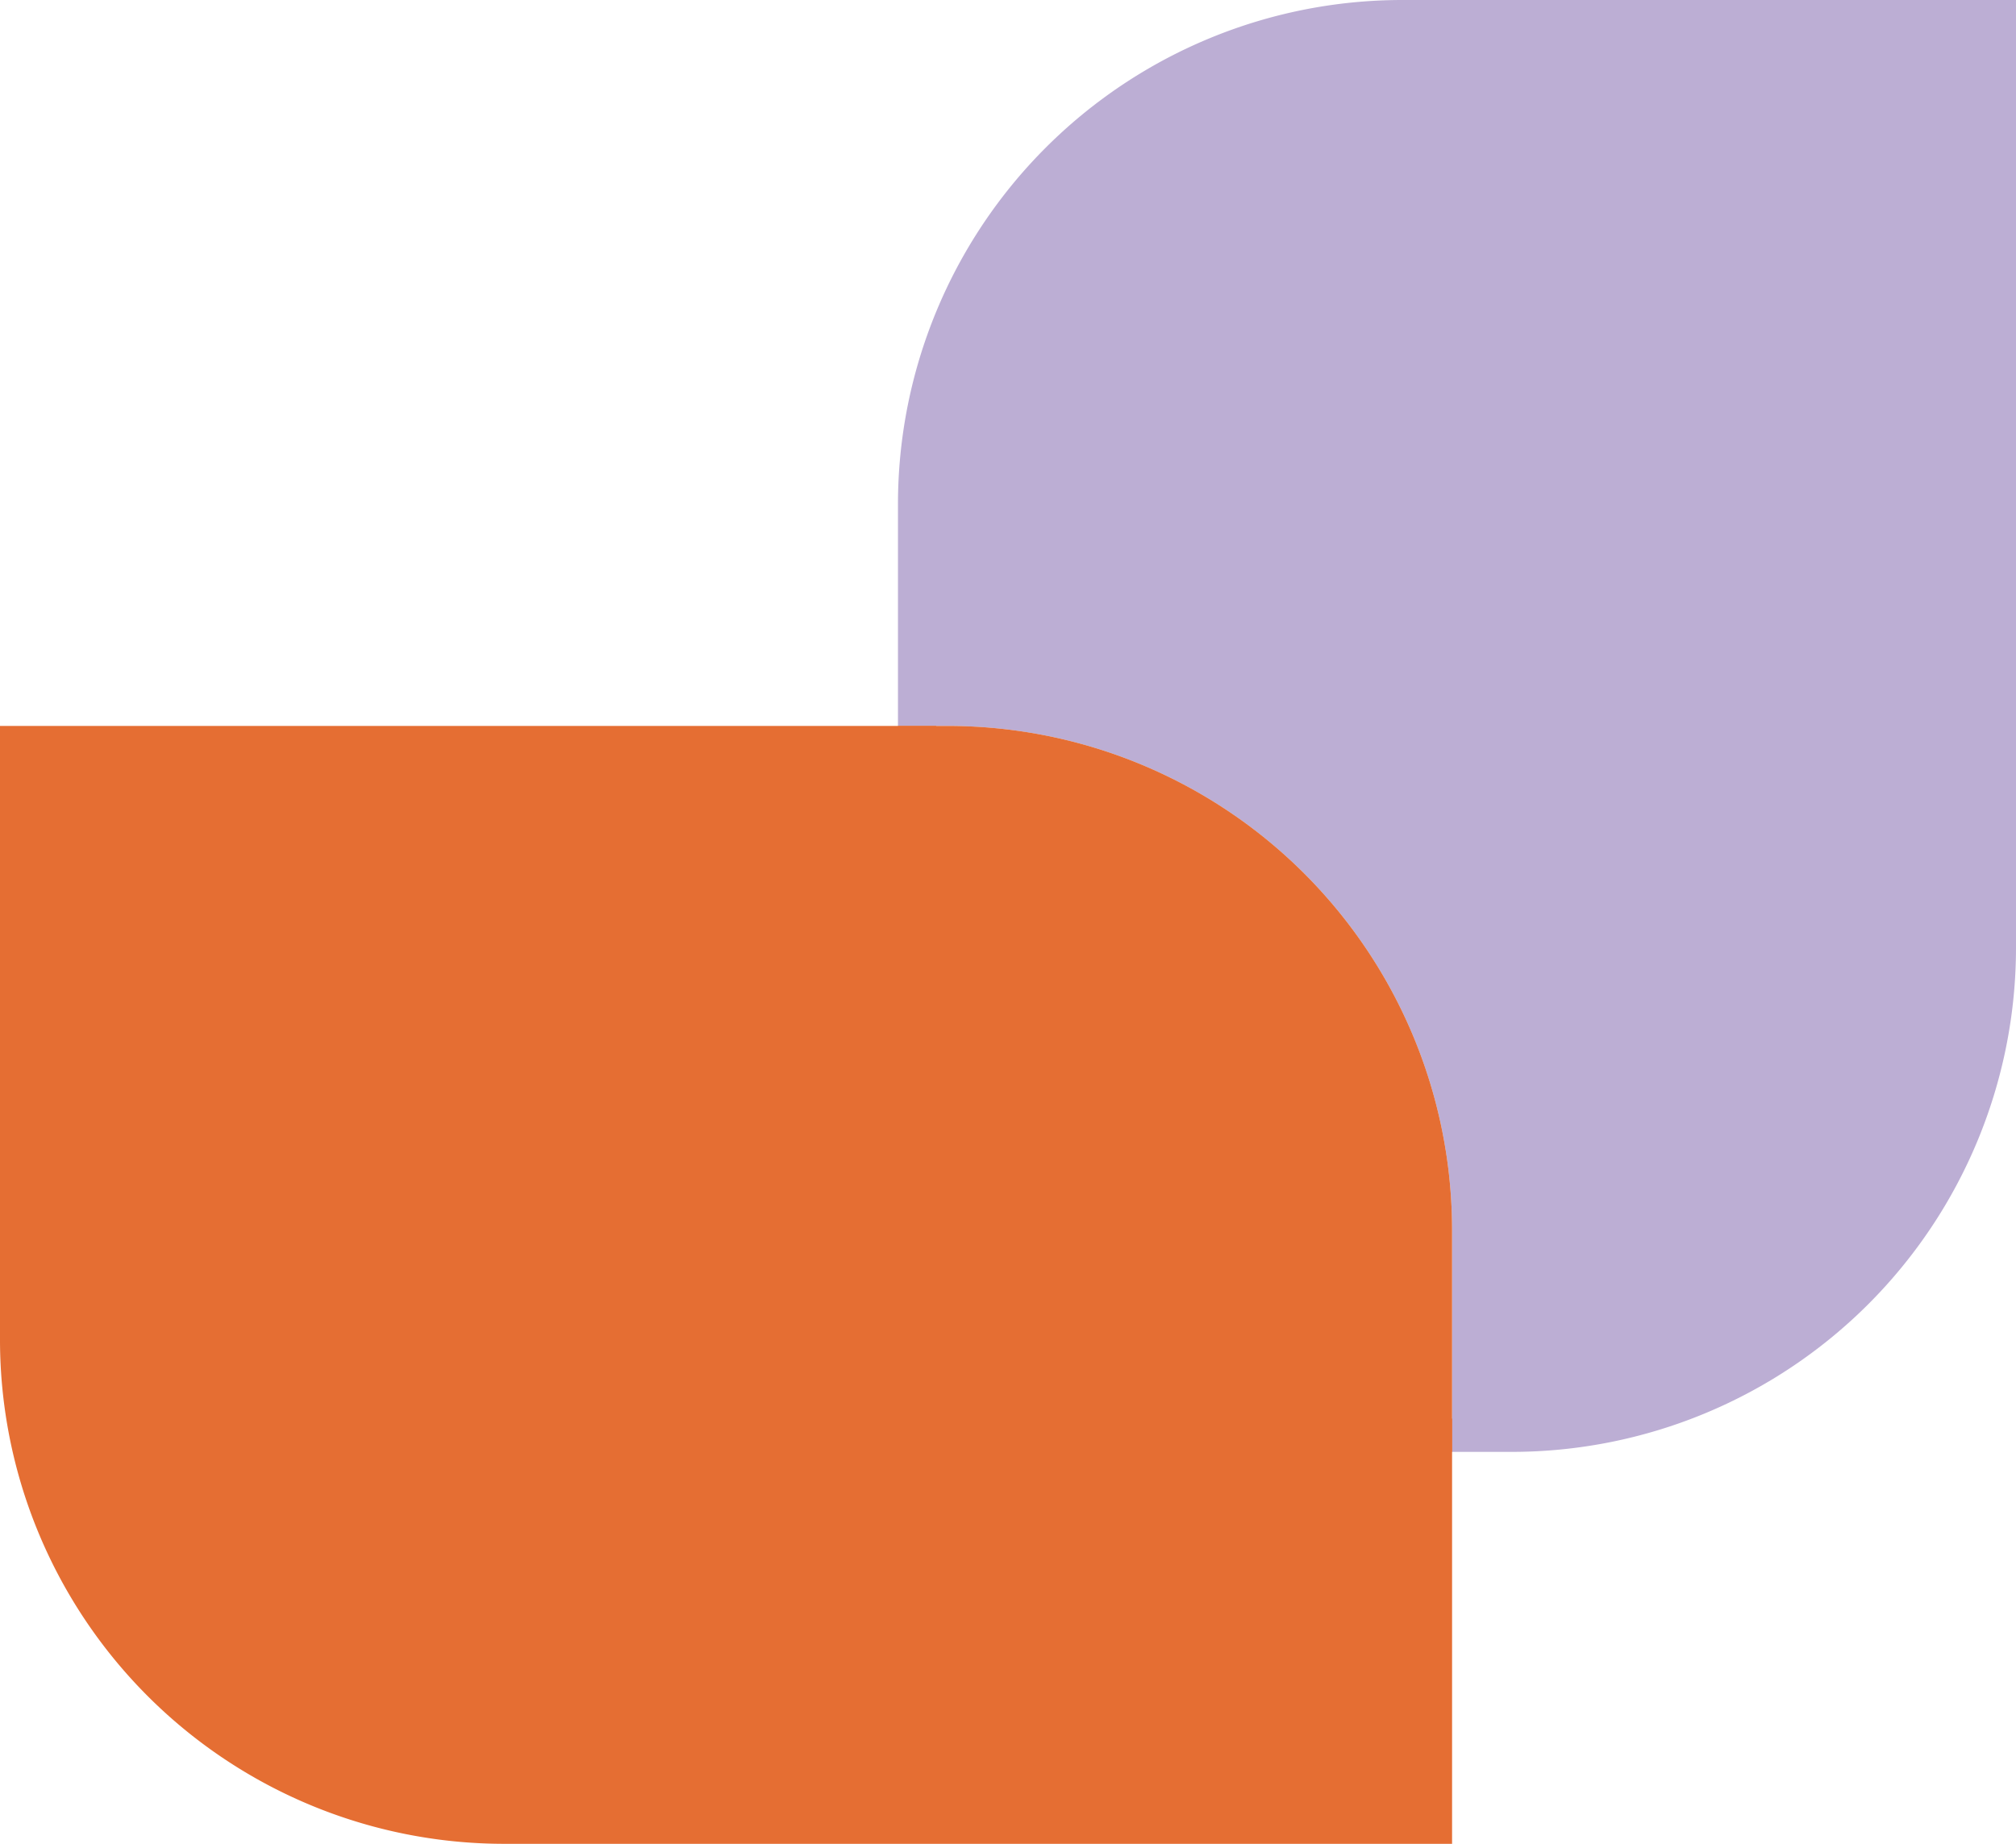
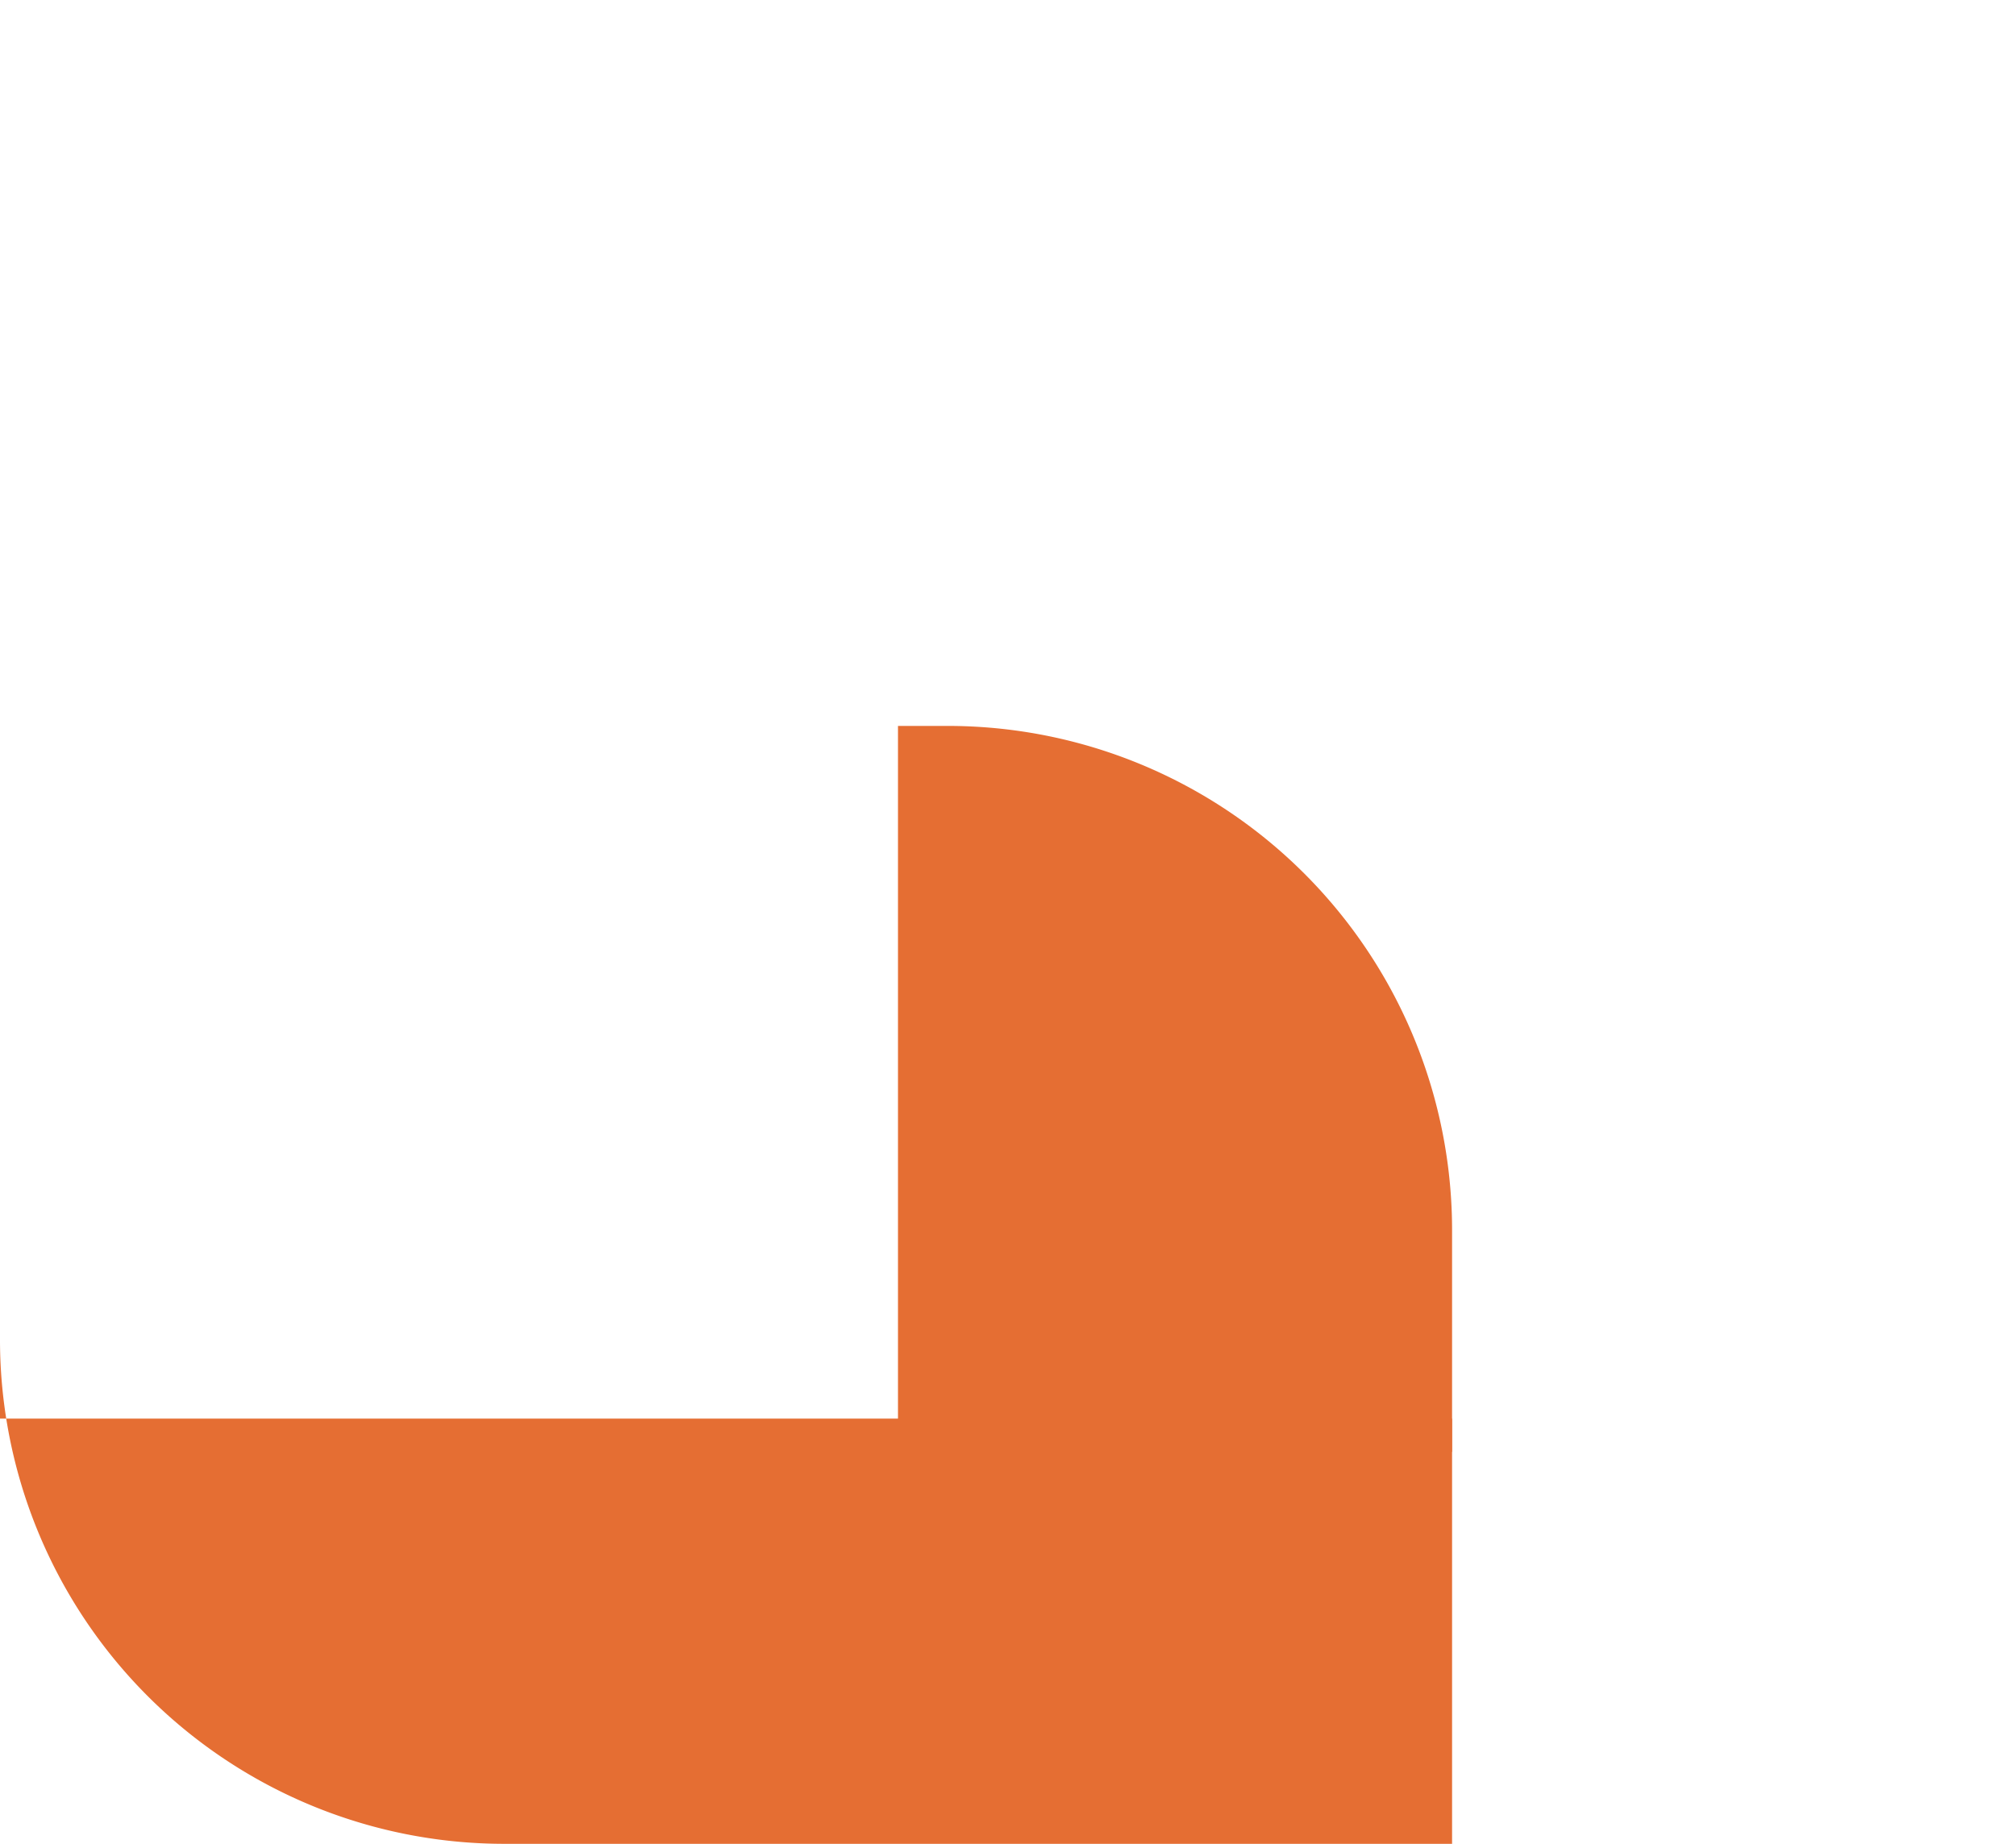
<svg xmlns="http://www.w3.org/2000/svg" id="Groupe_5456" data-name="Groupe 5456" width="432.968" height="396.041" viewBox="0 0 432.968 396.041">
  <defs>
    <clipPath id="clip-path">
      <rect id="Rectangle_8384" data-name="Rectangle 8384" width="432.968" height="396.041" fill="none" />
    </clipPath>
  </defs>
  <g id="Groupe_5455" data-name="Groupe 5455" transform="translate(0 0)" clip-path="url(#clip-path)">
-     <path id="Tracé_87158" data-name="Tracé 87158" d="M421.931,0V203.54A108.314,108.314,0,0,1,313.617,311.854h-12.8V264.242A108.314,108.314,0,0,0,192.5,155.928H181.816V108.314A108.314,108.314,0,0,1,290.13,0Z" transform="translate(11.037 0)" fill="#bcaed4" />
    <path id="Tracé_87159" data-name="Tracé 87159" d="M300.819,255.318V302.93h-119V147H192.5A108.313,108.313,0,0,1,300.819,255.318" transform="translate(11.037 8.924)" fill="#e56e33" />
-     <path id="Tracé_87160" data-name="Tracé 87160" d="M311.856,295.783v91.334H108.315A108.314,108.314,0,0,1,0,278.8V147H201.058V295.783Z" transform="translate(0 8.924)" fill="#e56e33" />
+     <path id="Tracé_87160" data-name="Tracé 87160" d="M311.856,295.783v91.334H108.315A108.314,108.314,0,0,1,0,278.8V147V295.783Z" transform="translate(0 8.924)" fill="#e56e33" />
  </g>
</svg>